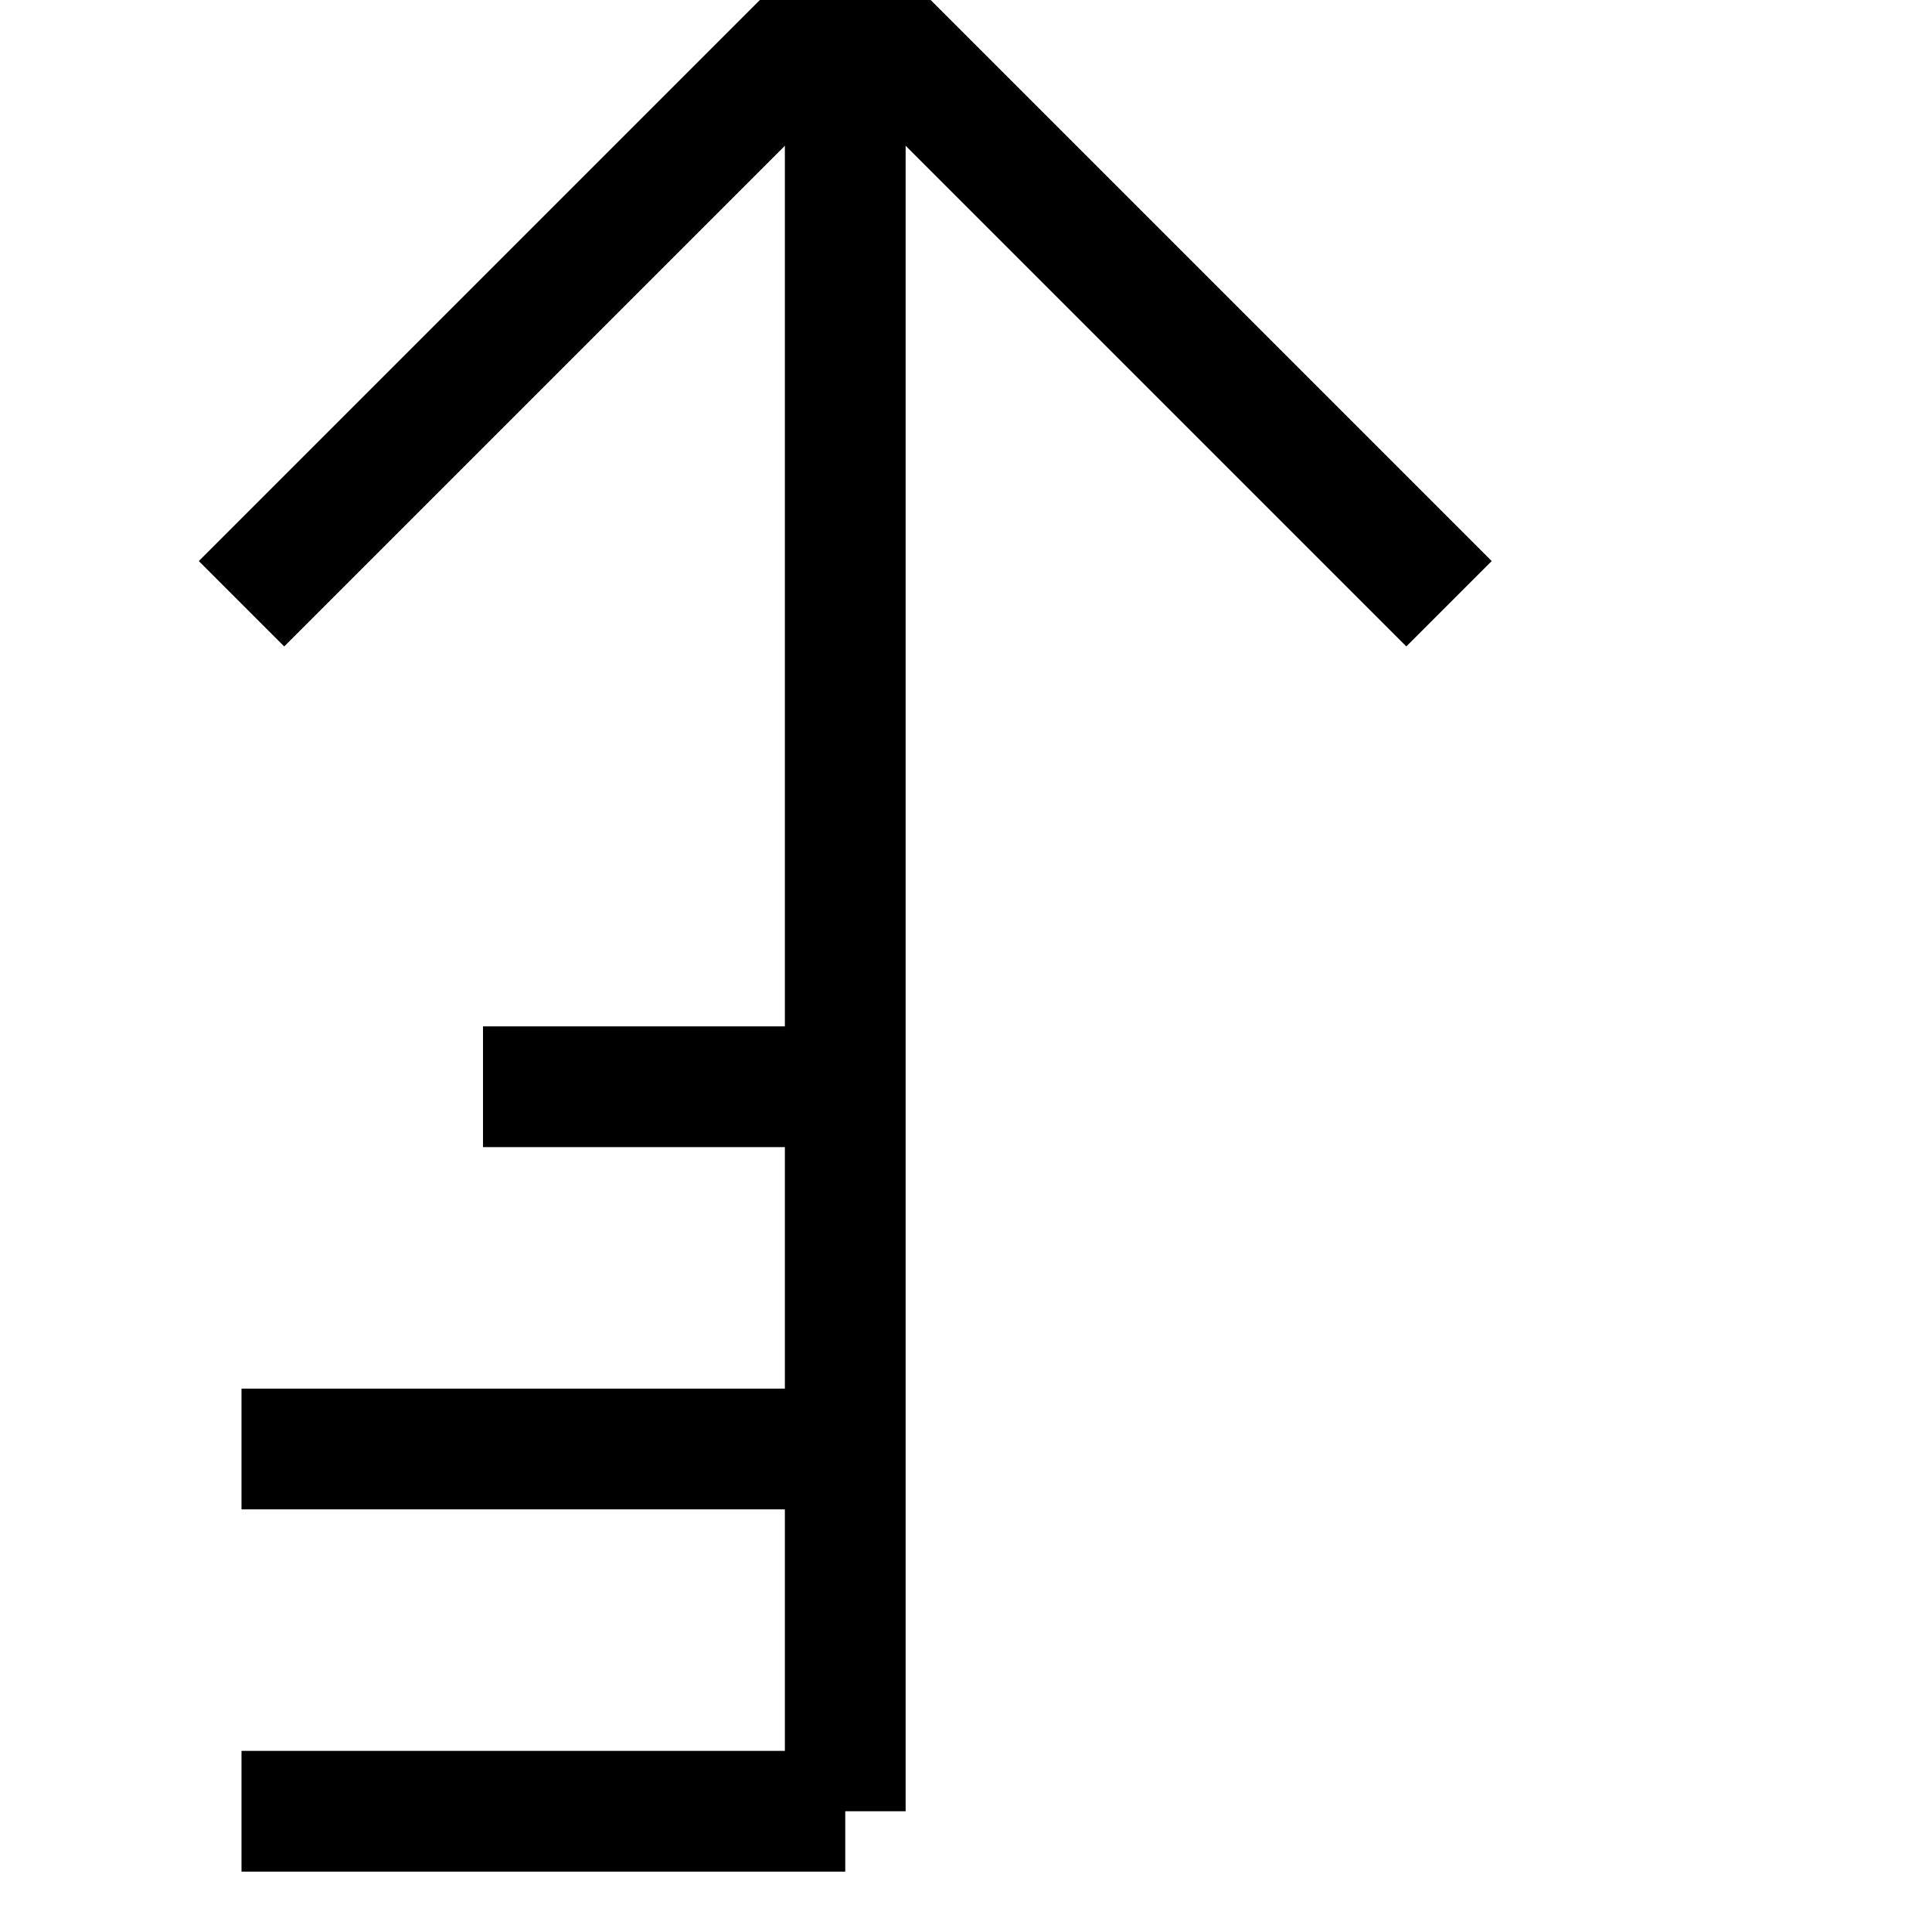
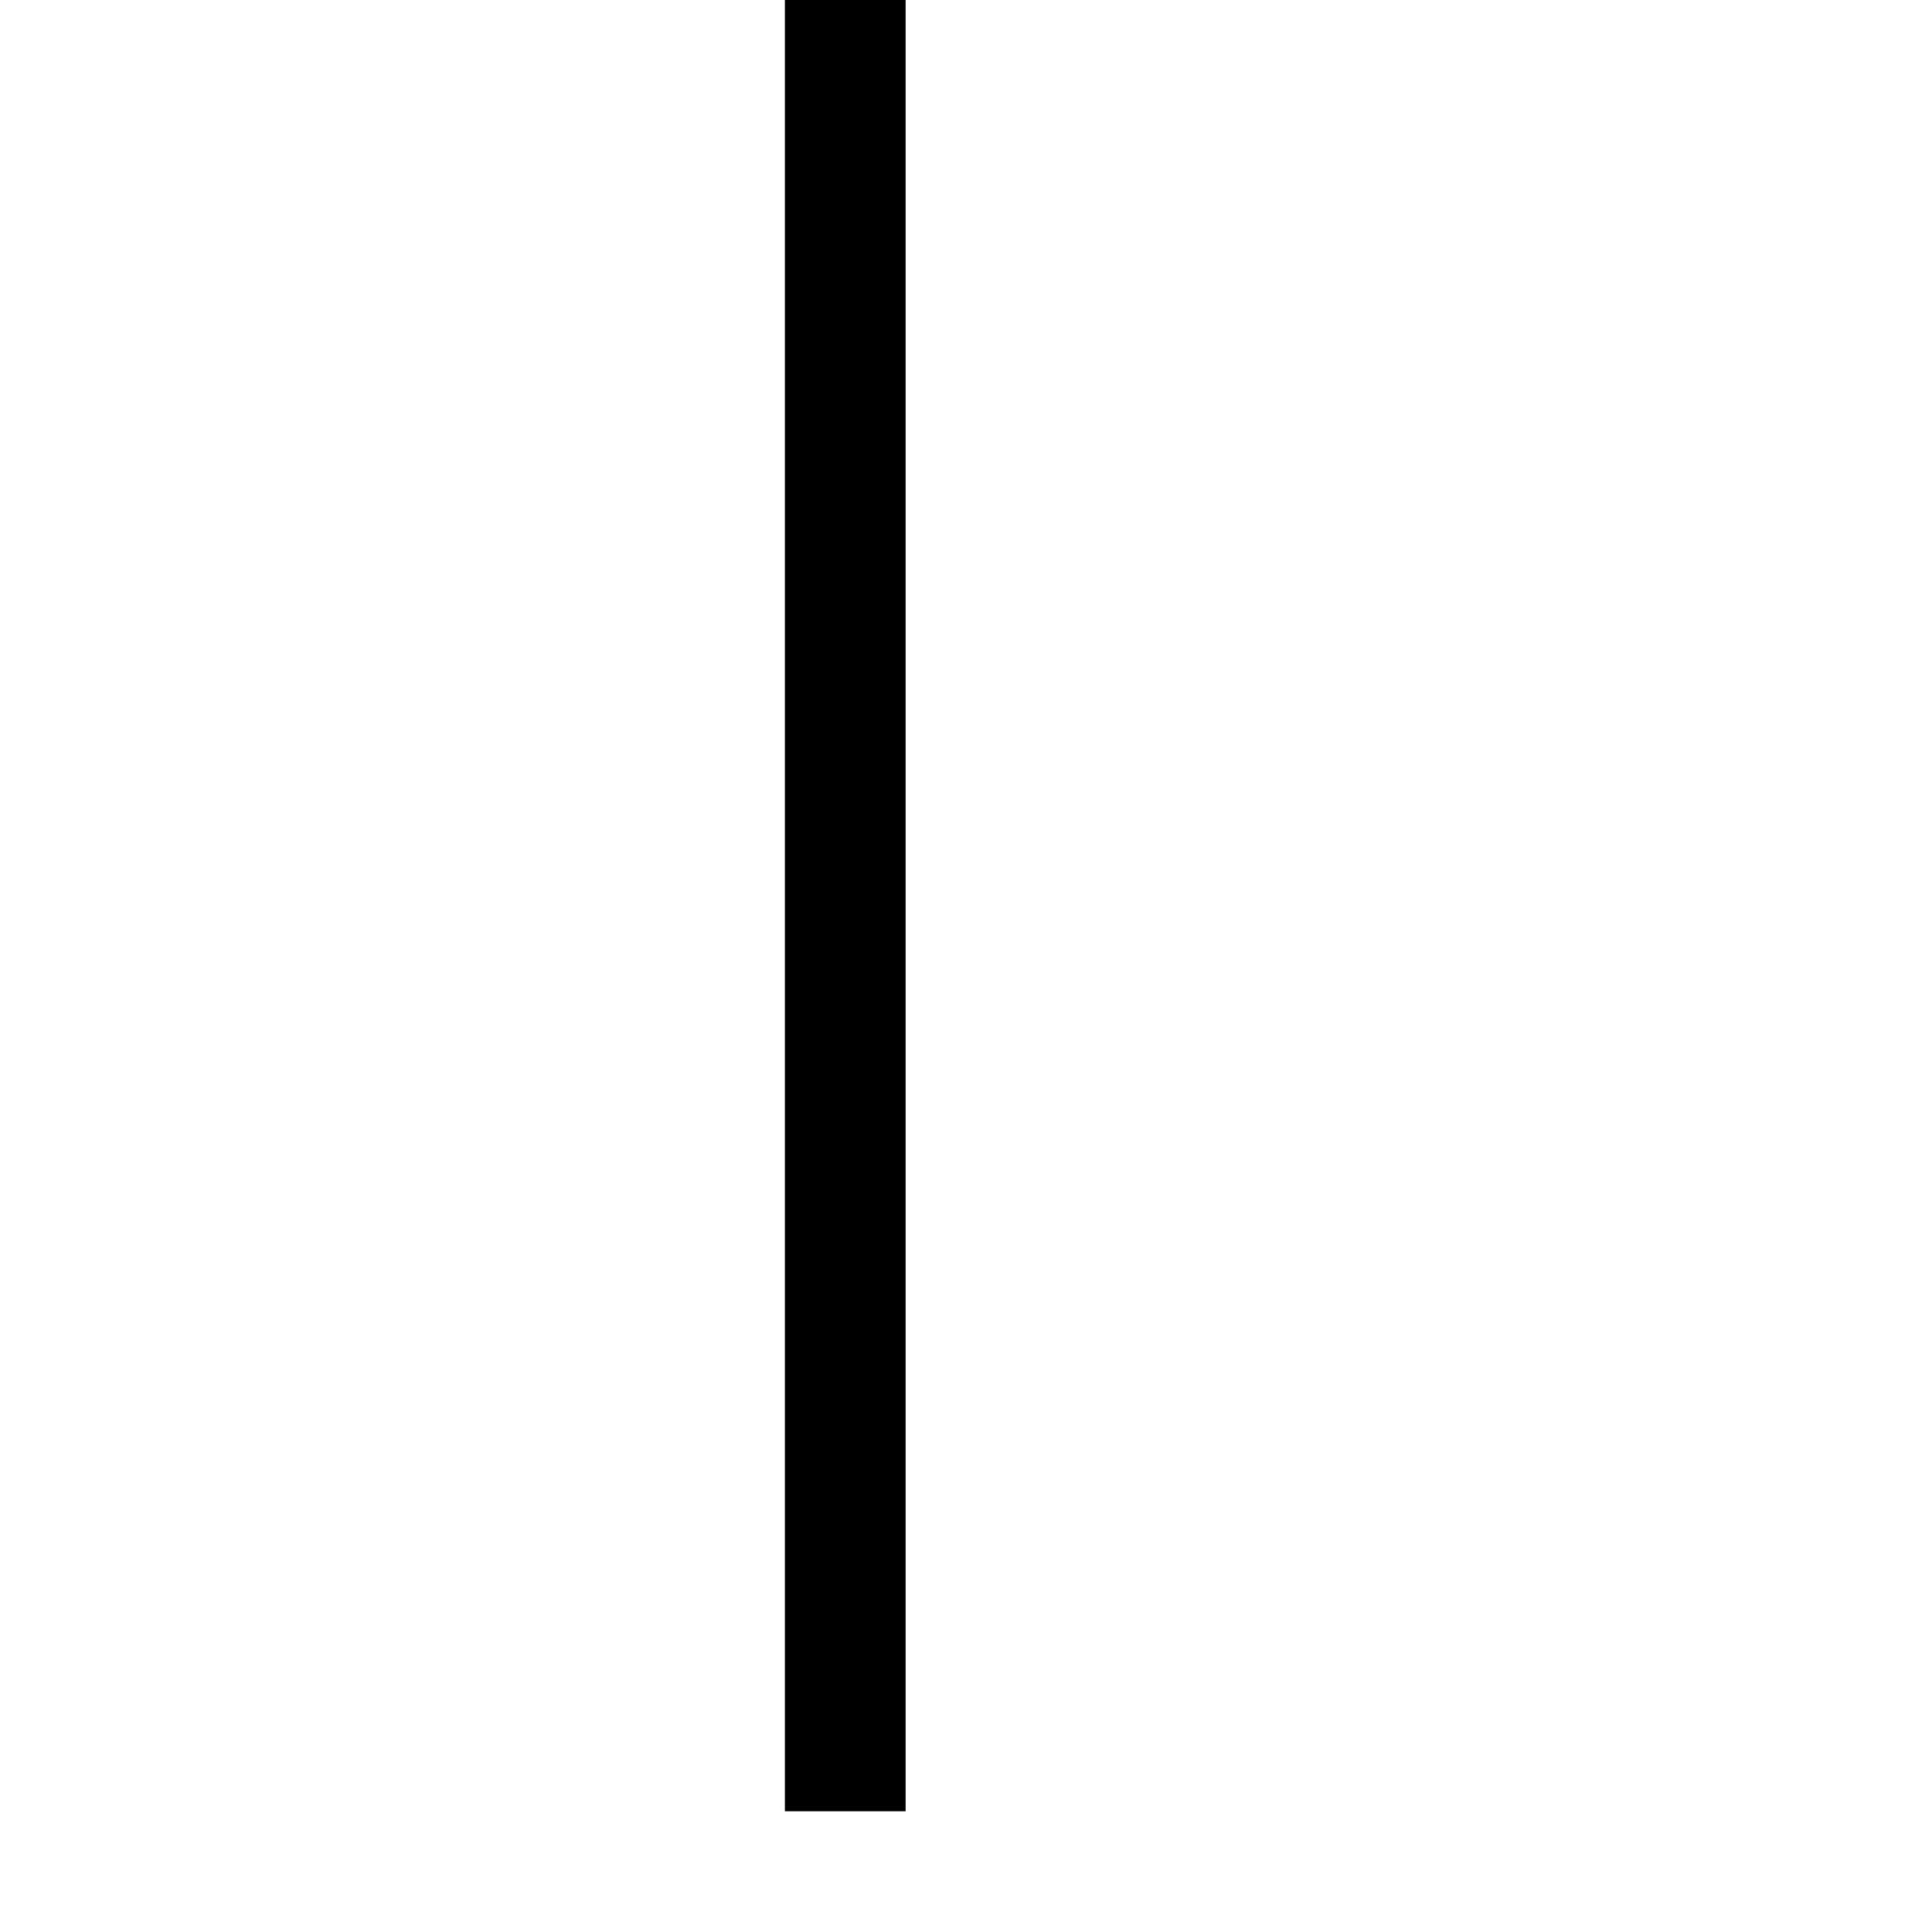
<svg xmlns="http://www.w3.org/2000/svg" version="1.1" width="16" height="16">
  <g>
-     <line x1="2" y1="5" x2="7" y2="0" stroke="black" stroke-width="1" fill="none" />
-     <line x1="7" y1="0" x2="12" y2="5" stroke="black" stroke-width="1" fill="none" />
    <line x1="7" y1="0" x2="7" y2="15" stroke="black" stroke-width="1" fill="none" />
-     <line x1="2" y1="15" x2="7" y2="15" stroke="black" stroke-width="1" fill="none" />
-     <line x1="2" y1="12" x2="7" y2="12" stroke="black" stroke-width="1" fill="none" />
-     <line x1="4" y1="9" x2="7" y2="9" stroke="black" stroke-width="1" fill="none" />
  </g>
</svg>